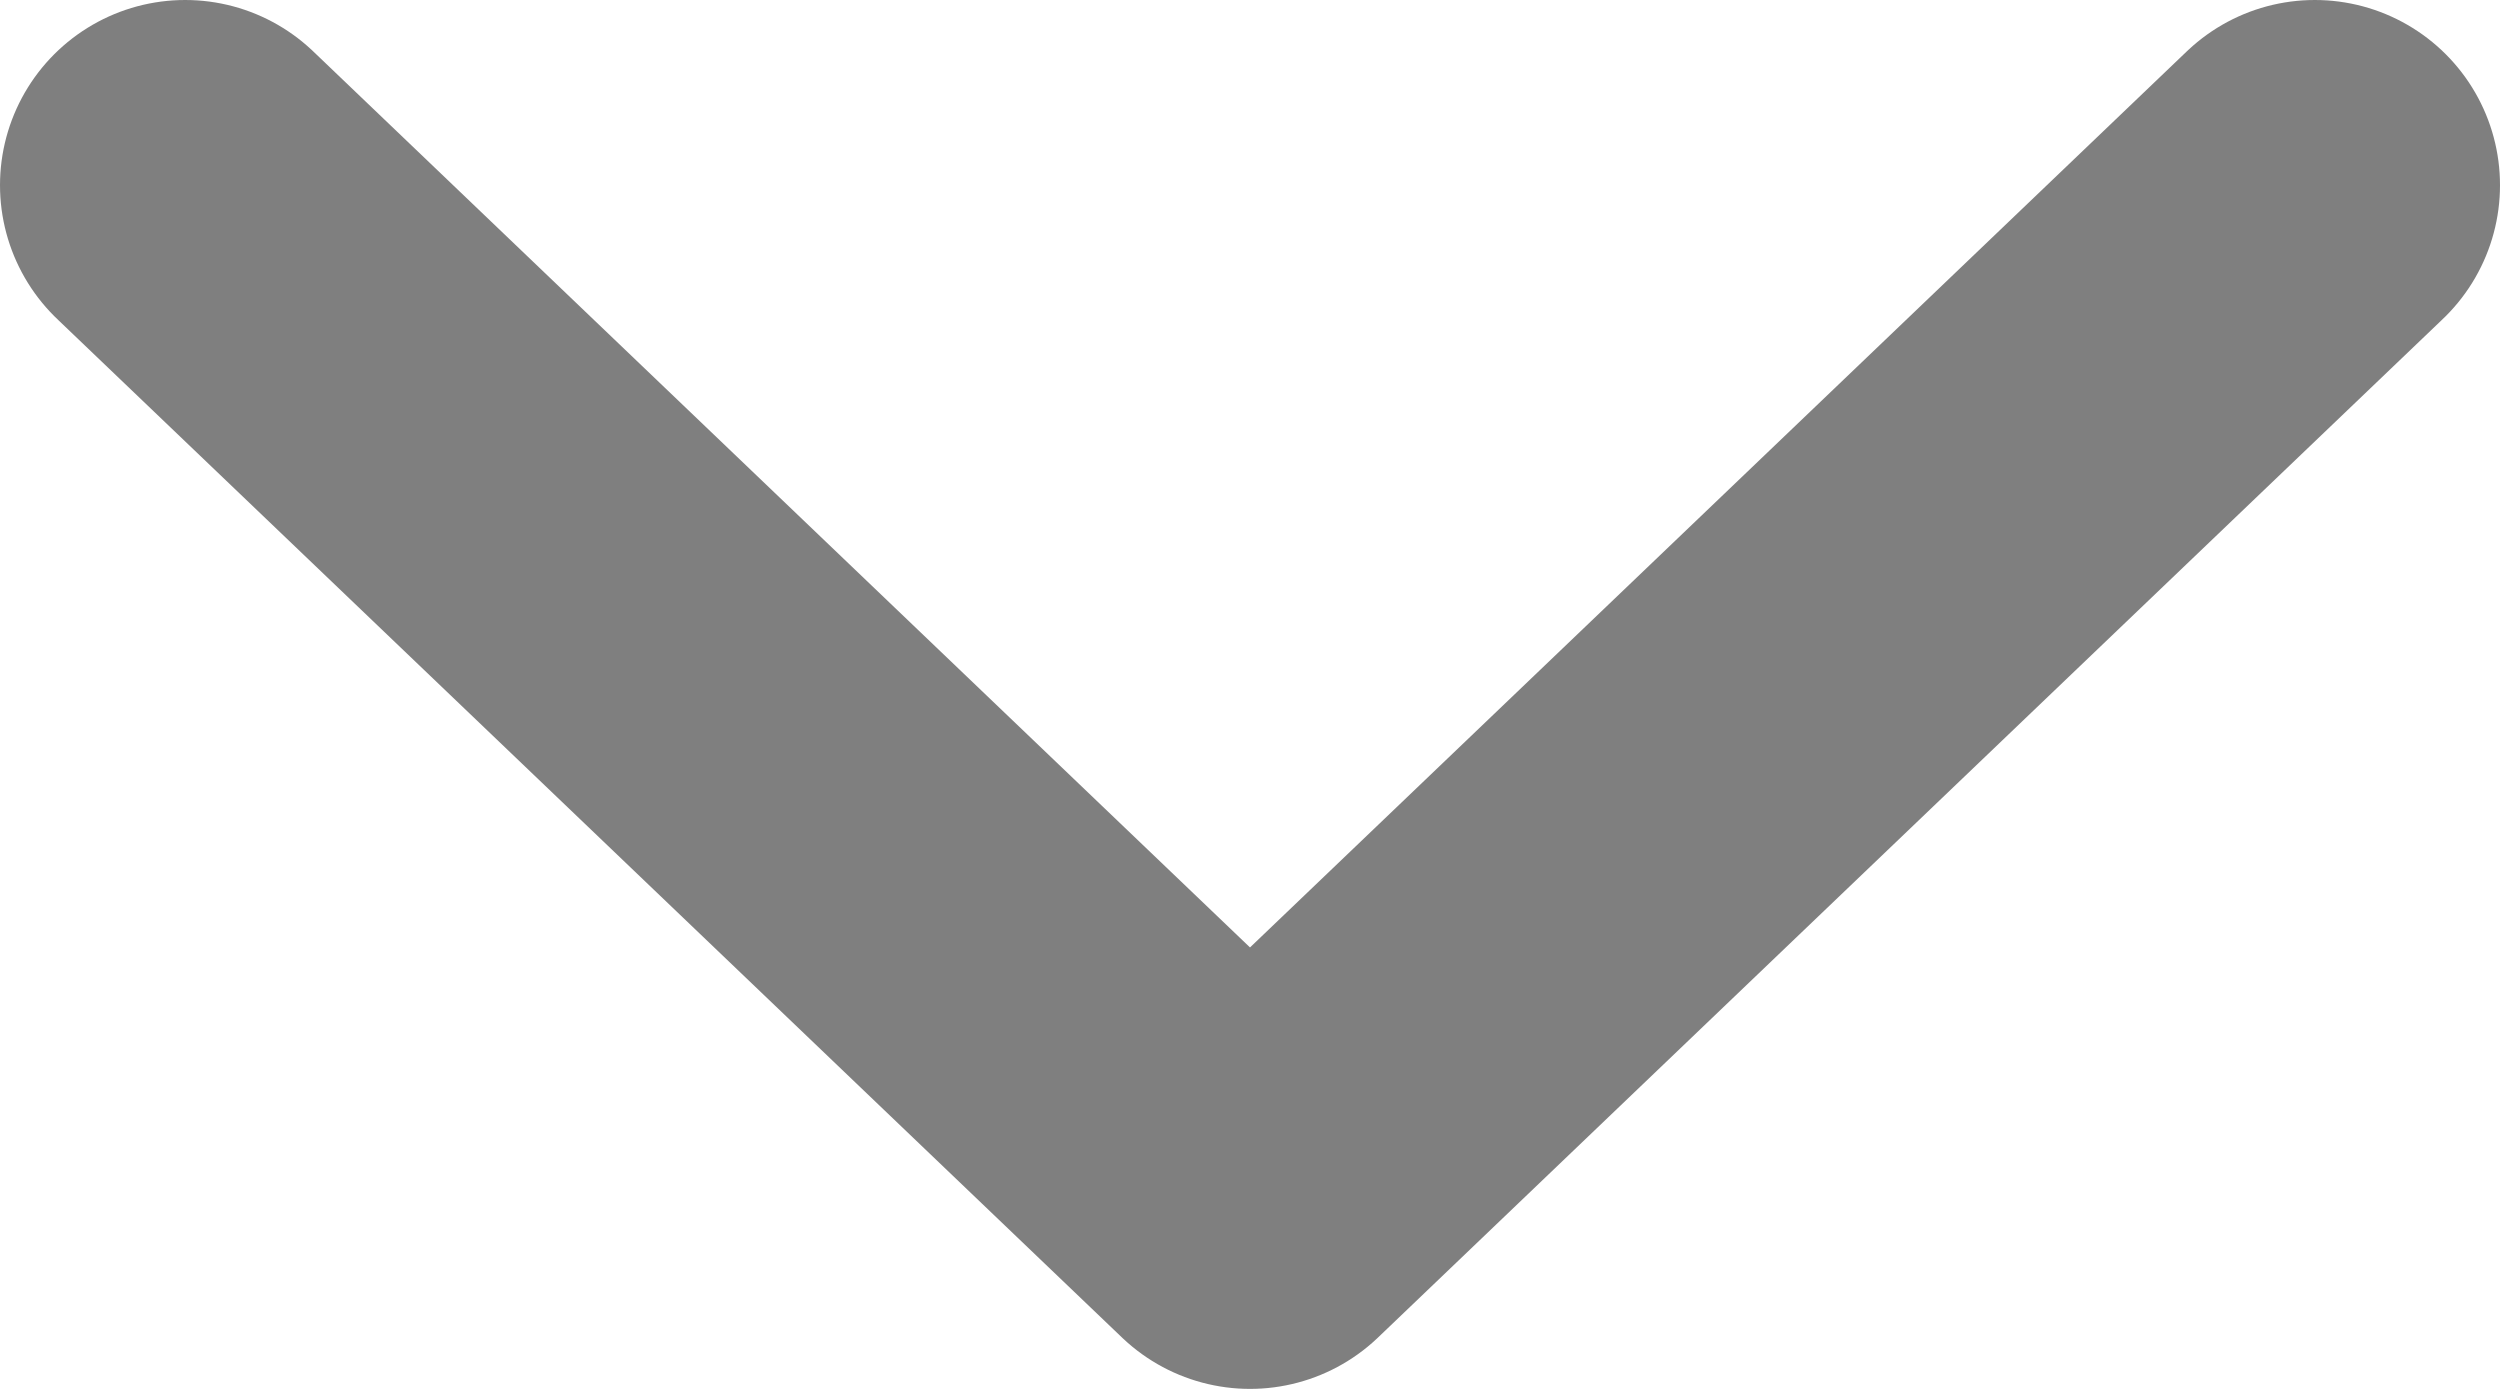
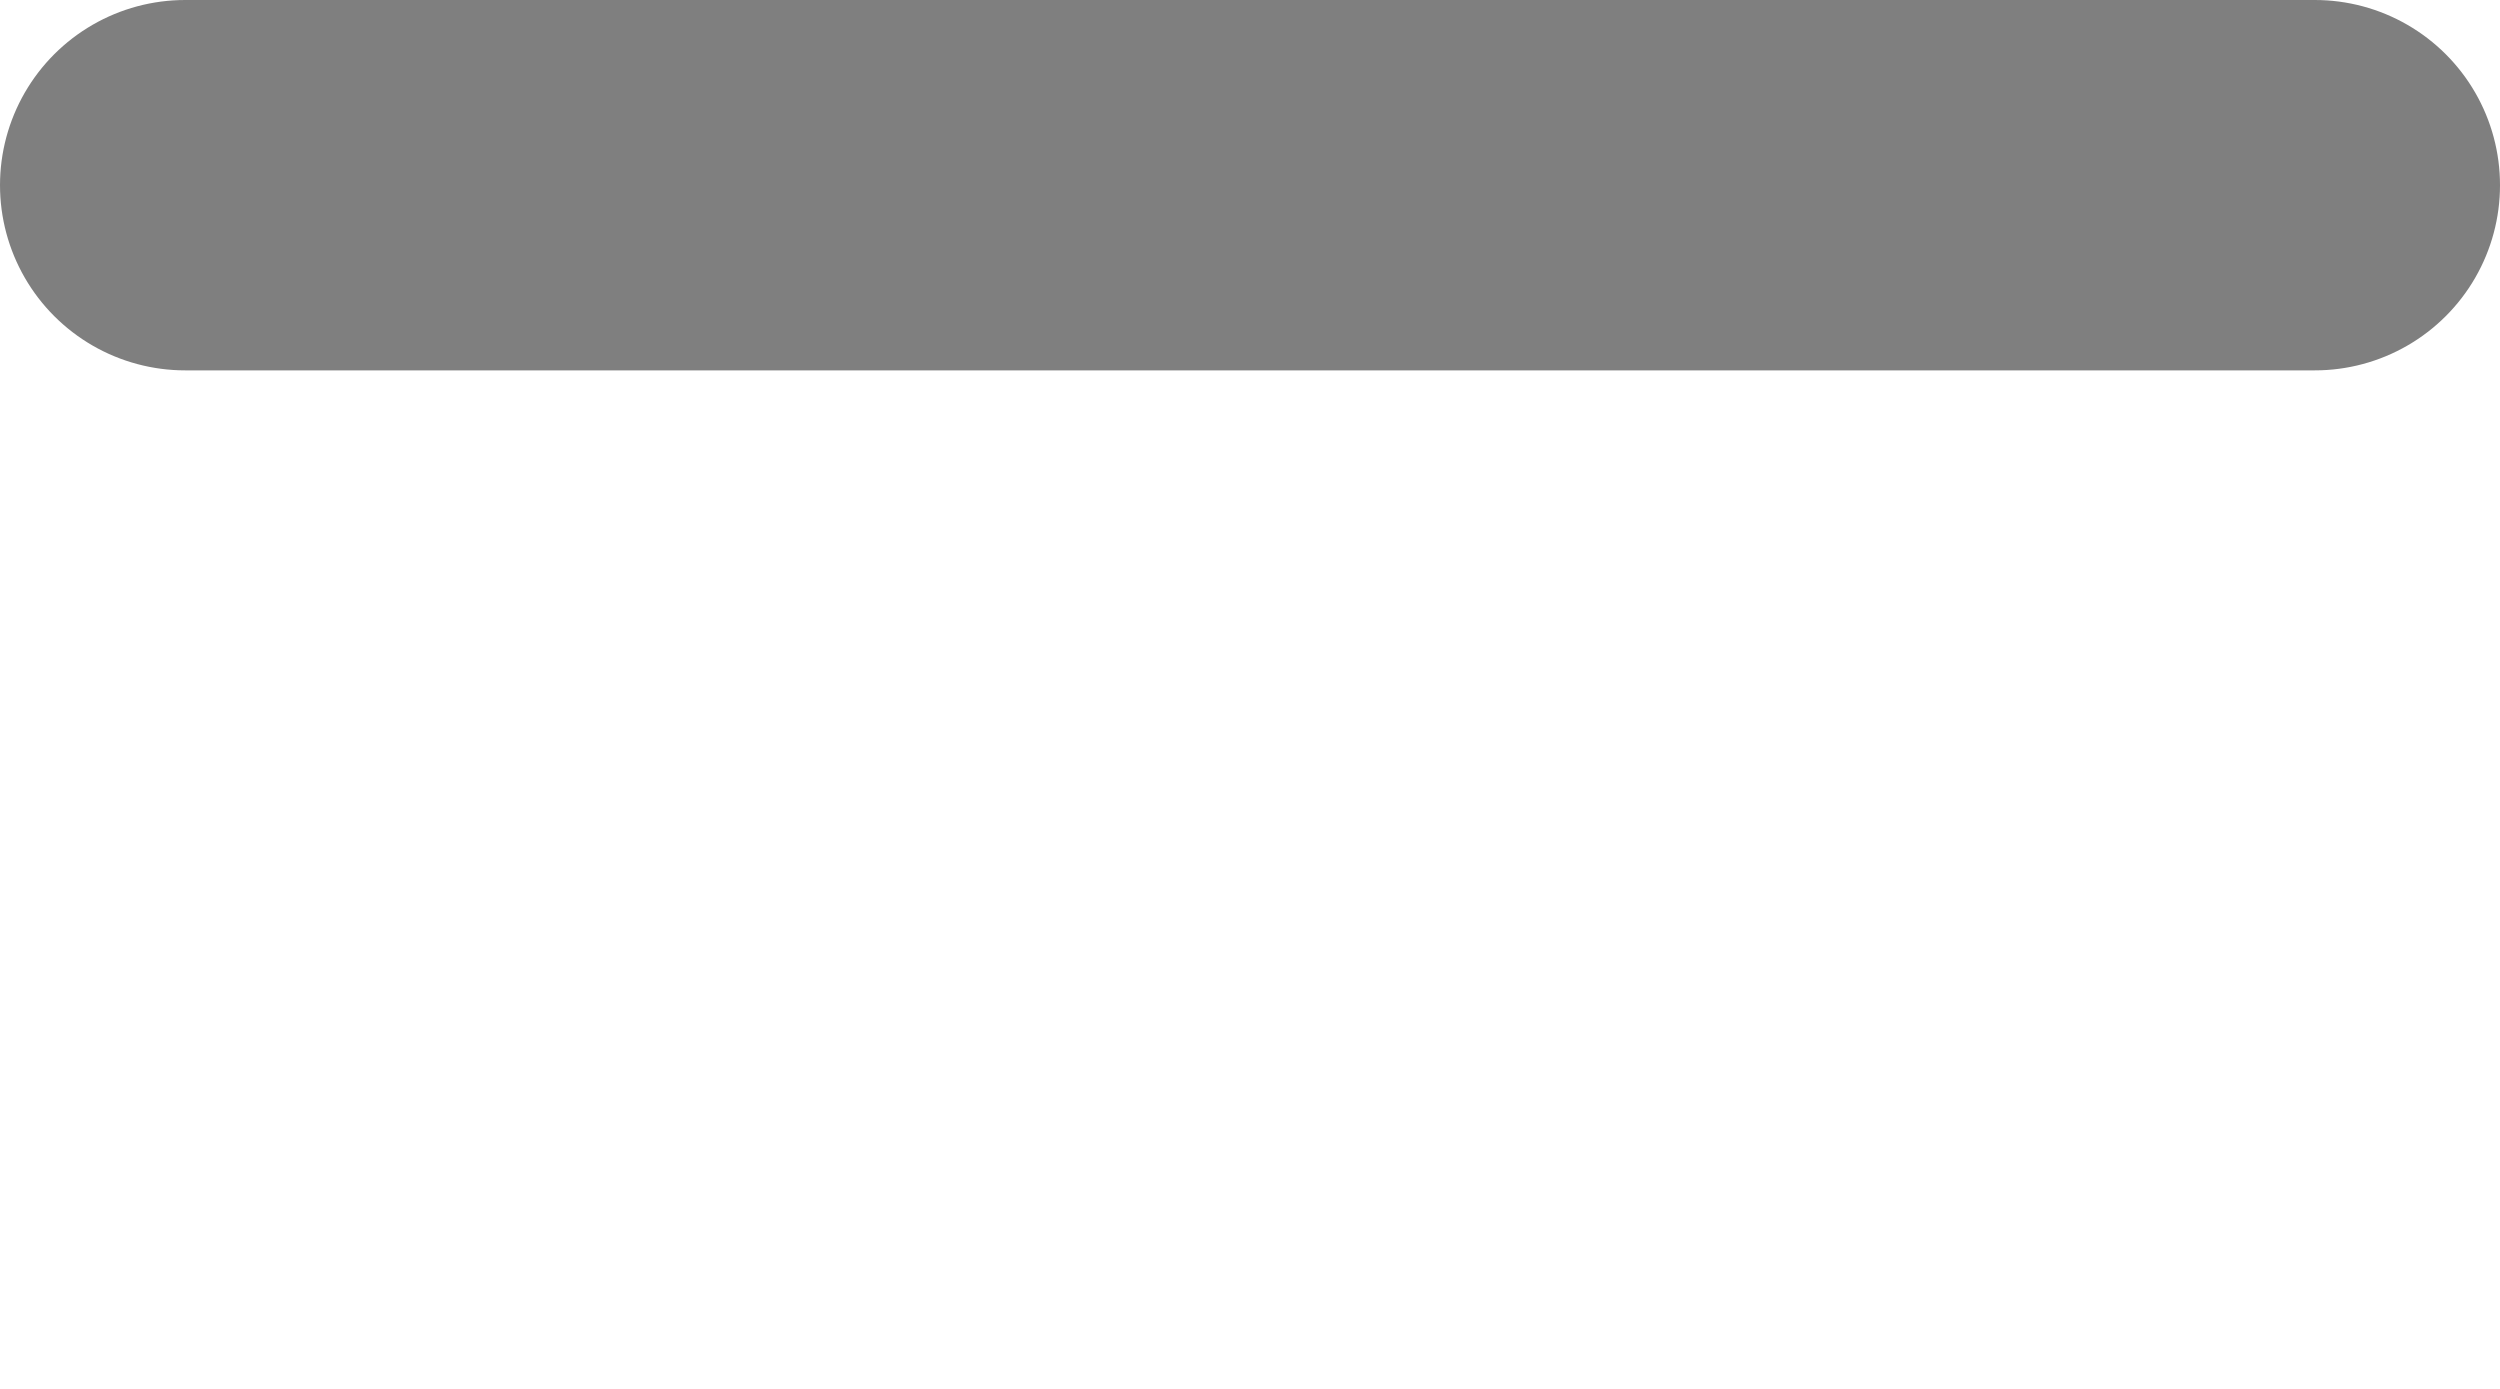
<svg xmlns="http://www.w3.org/2000/svg" width="27" height="15" viewBox="0 0 27 15" fill="none">
-   <path d="M2 2L13.5 13L25 2" stroke="black" stroke-opacity="0.5" stroke-width="4" stroke-linecap="round" stroke-linejoin="round" />
+   <path d="M2 2L25 2" stroke="black" stroke-opacity="0.5" stroke-width="4" stroke-linecap="round" stroke-linejoin="round" />
</svg>